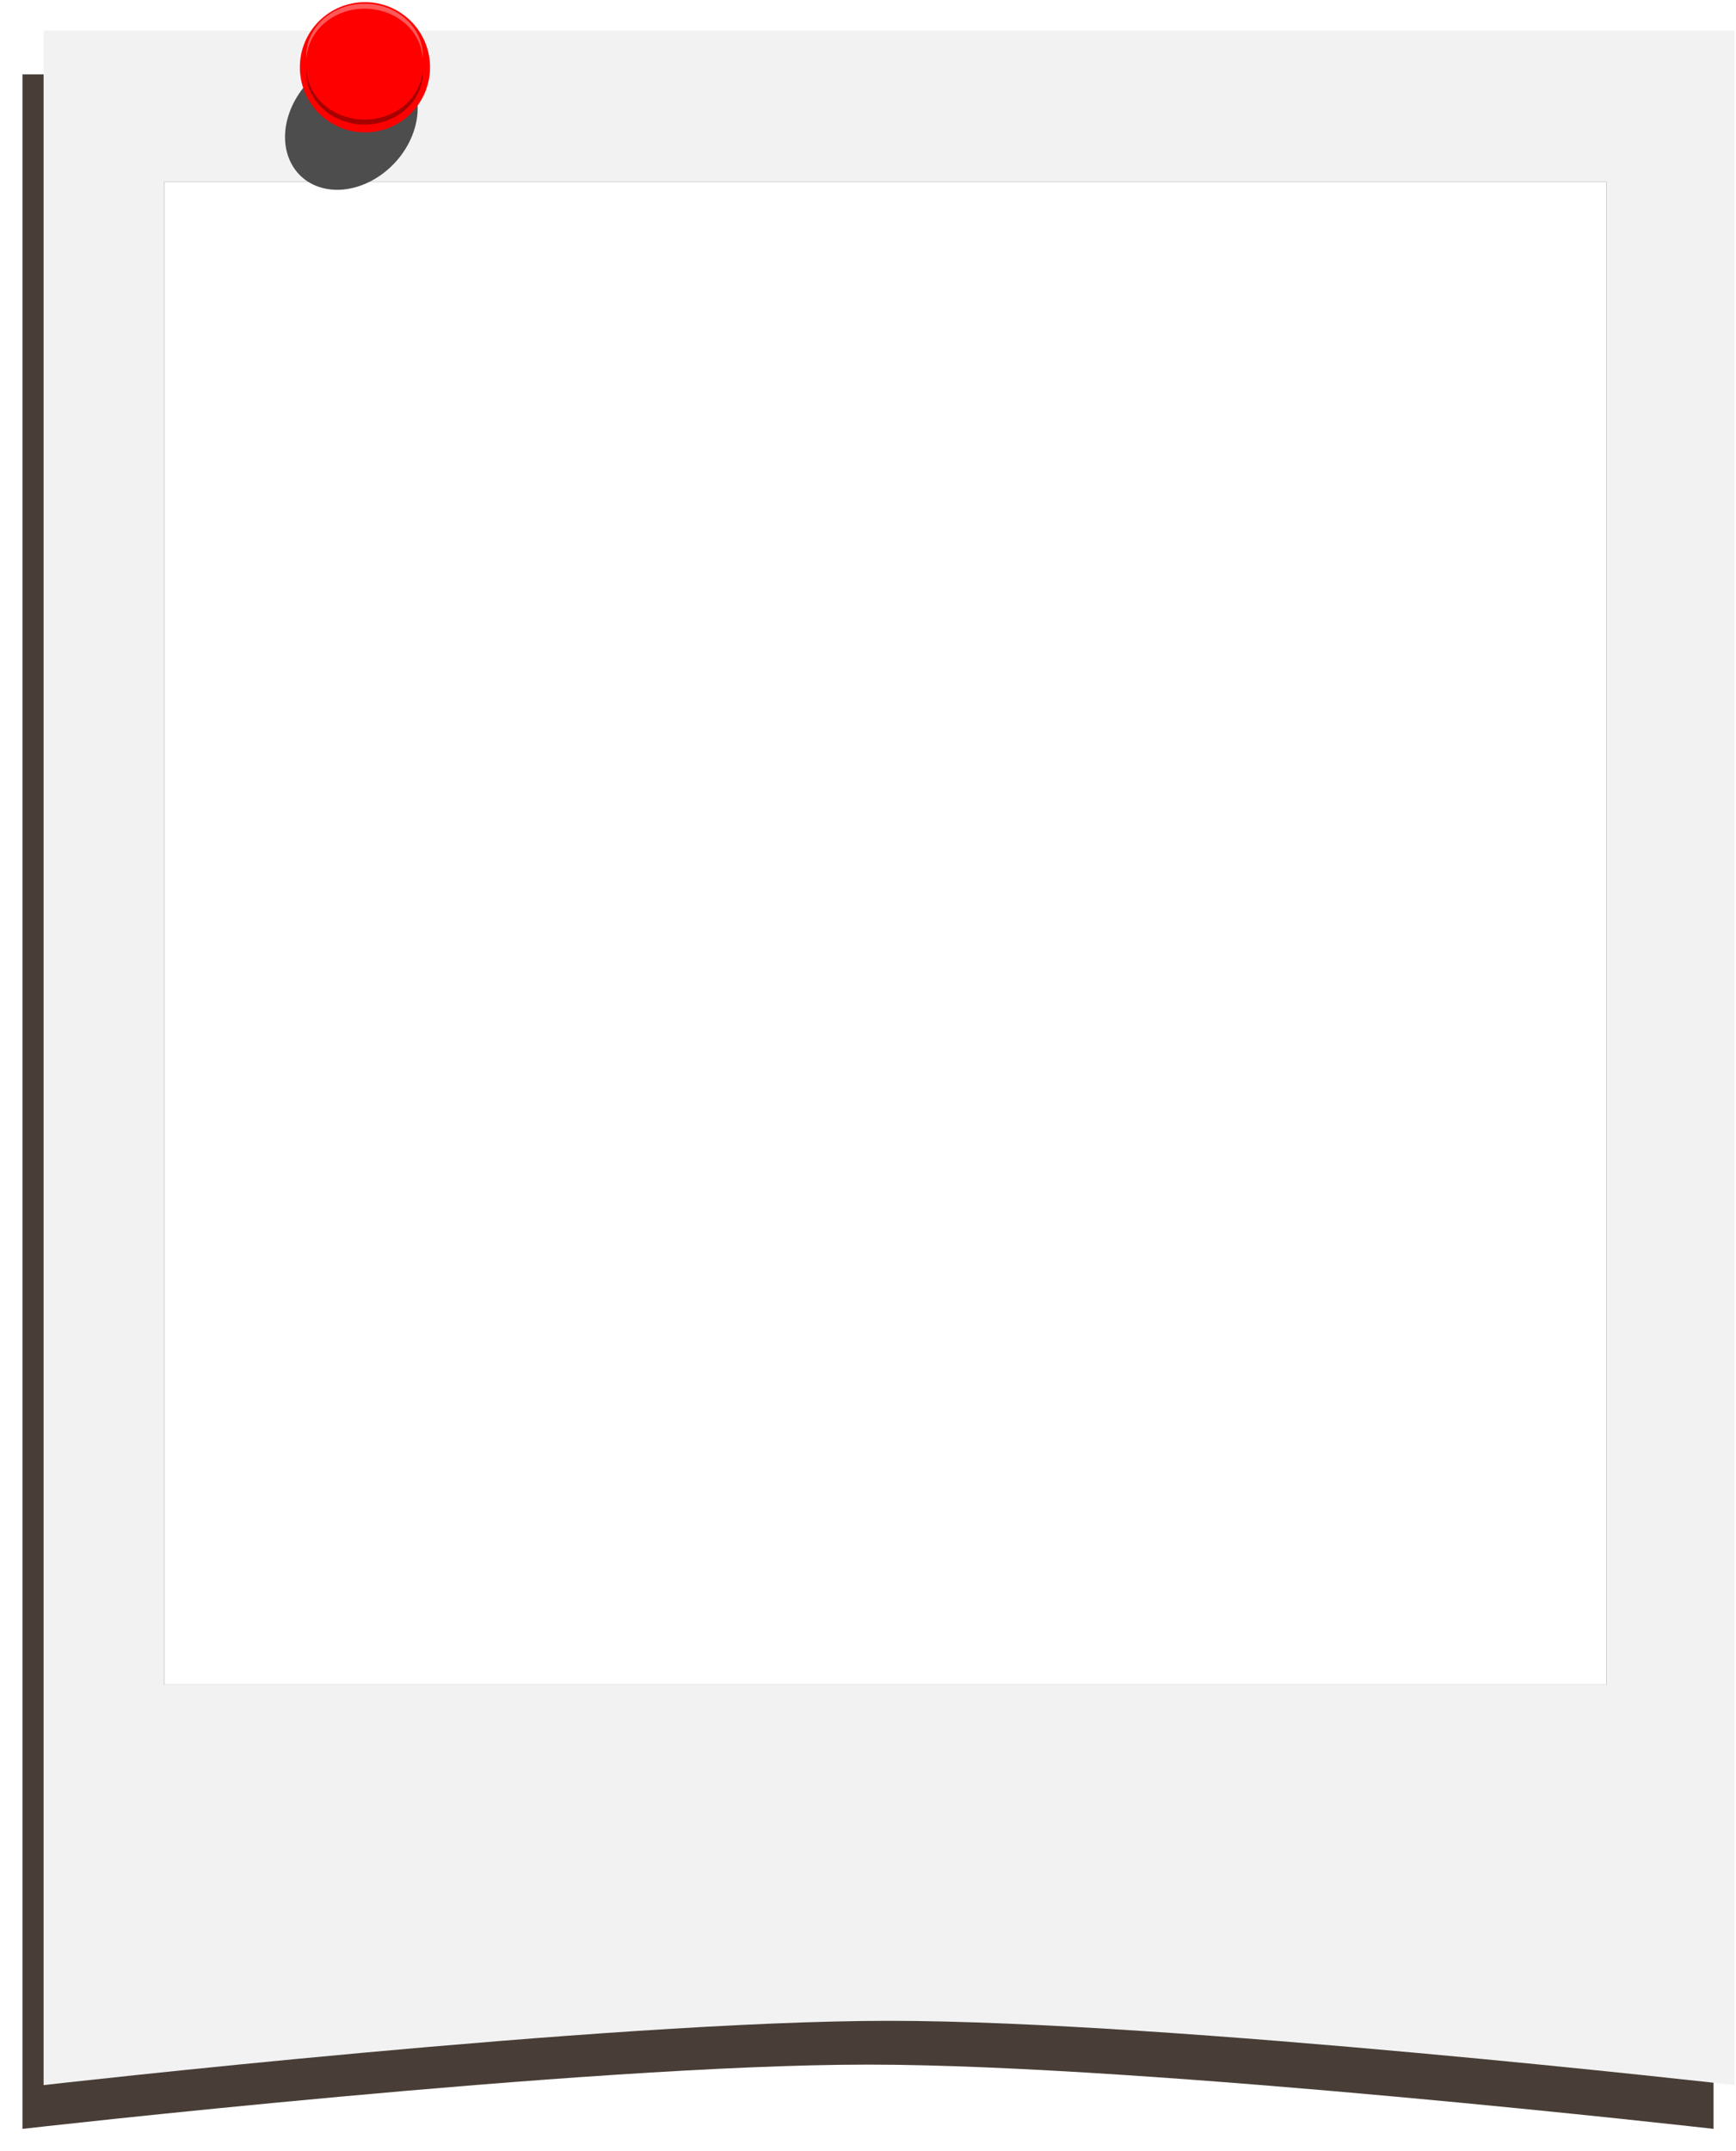
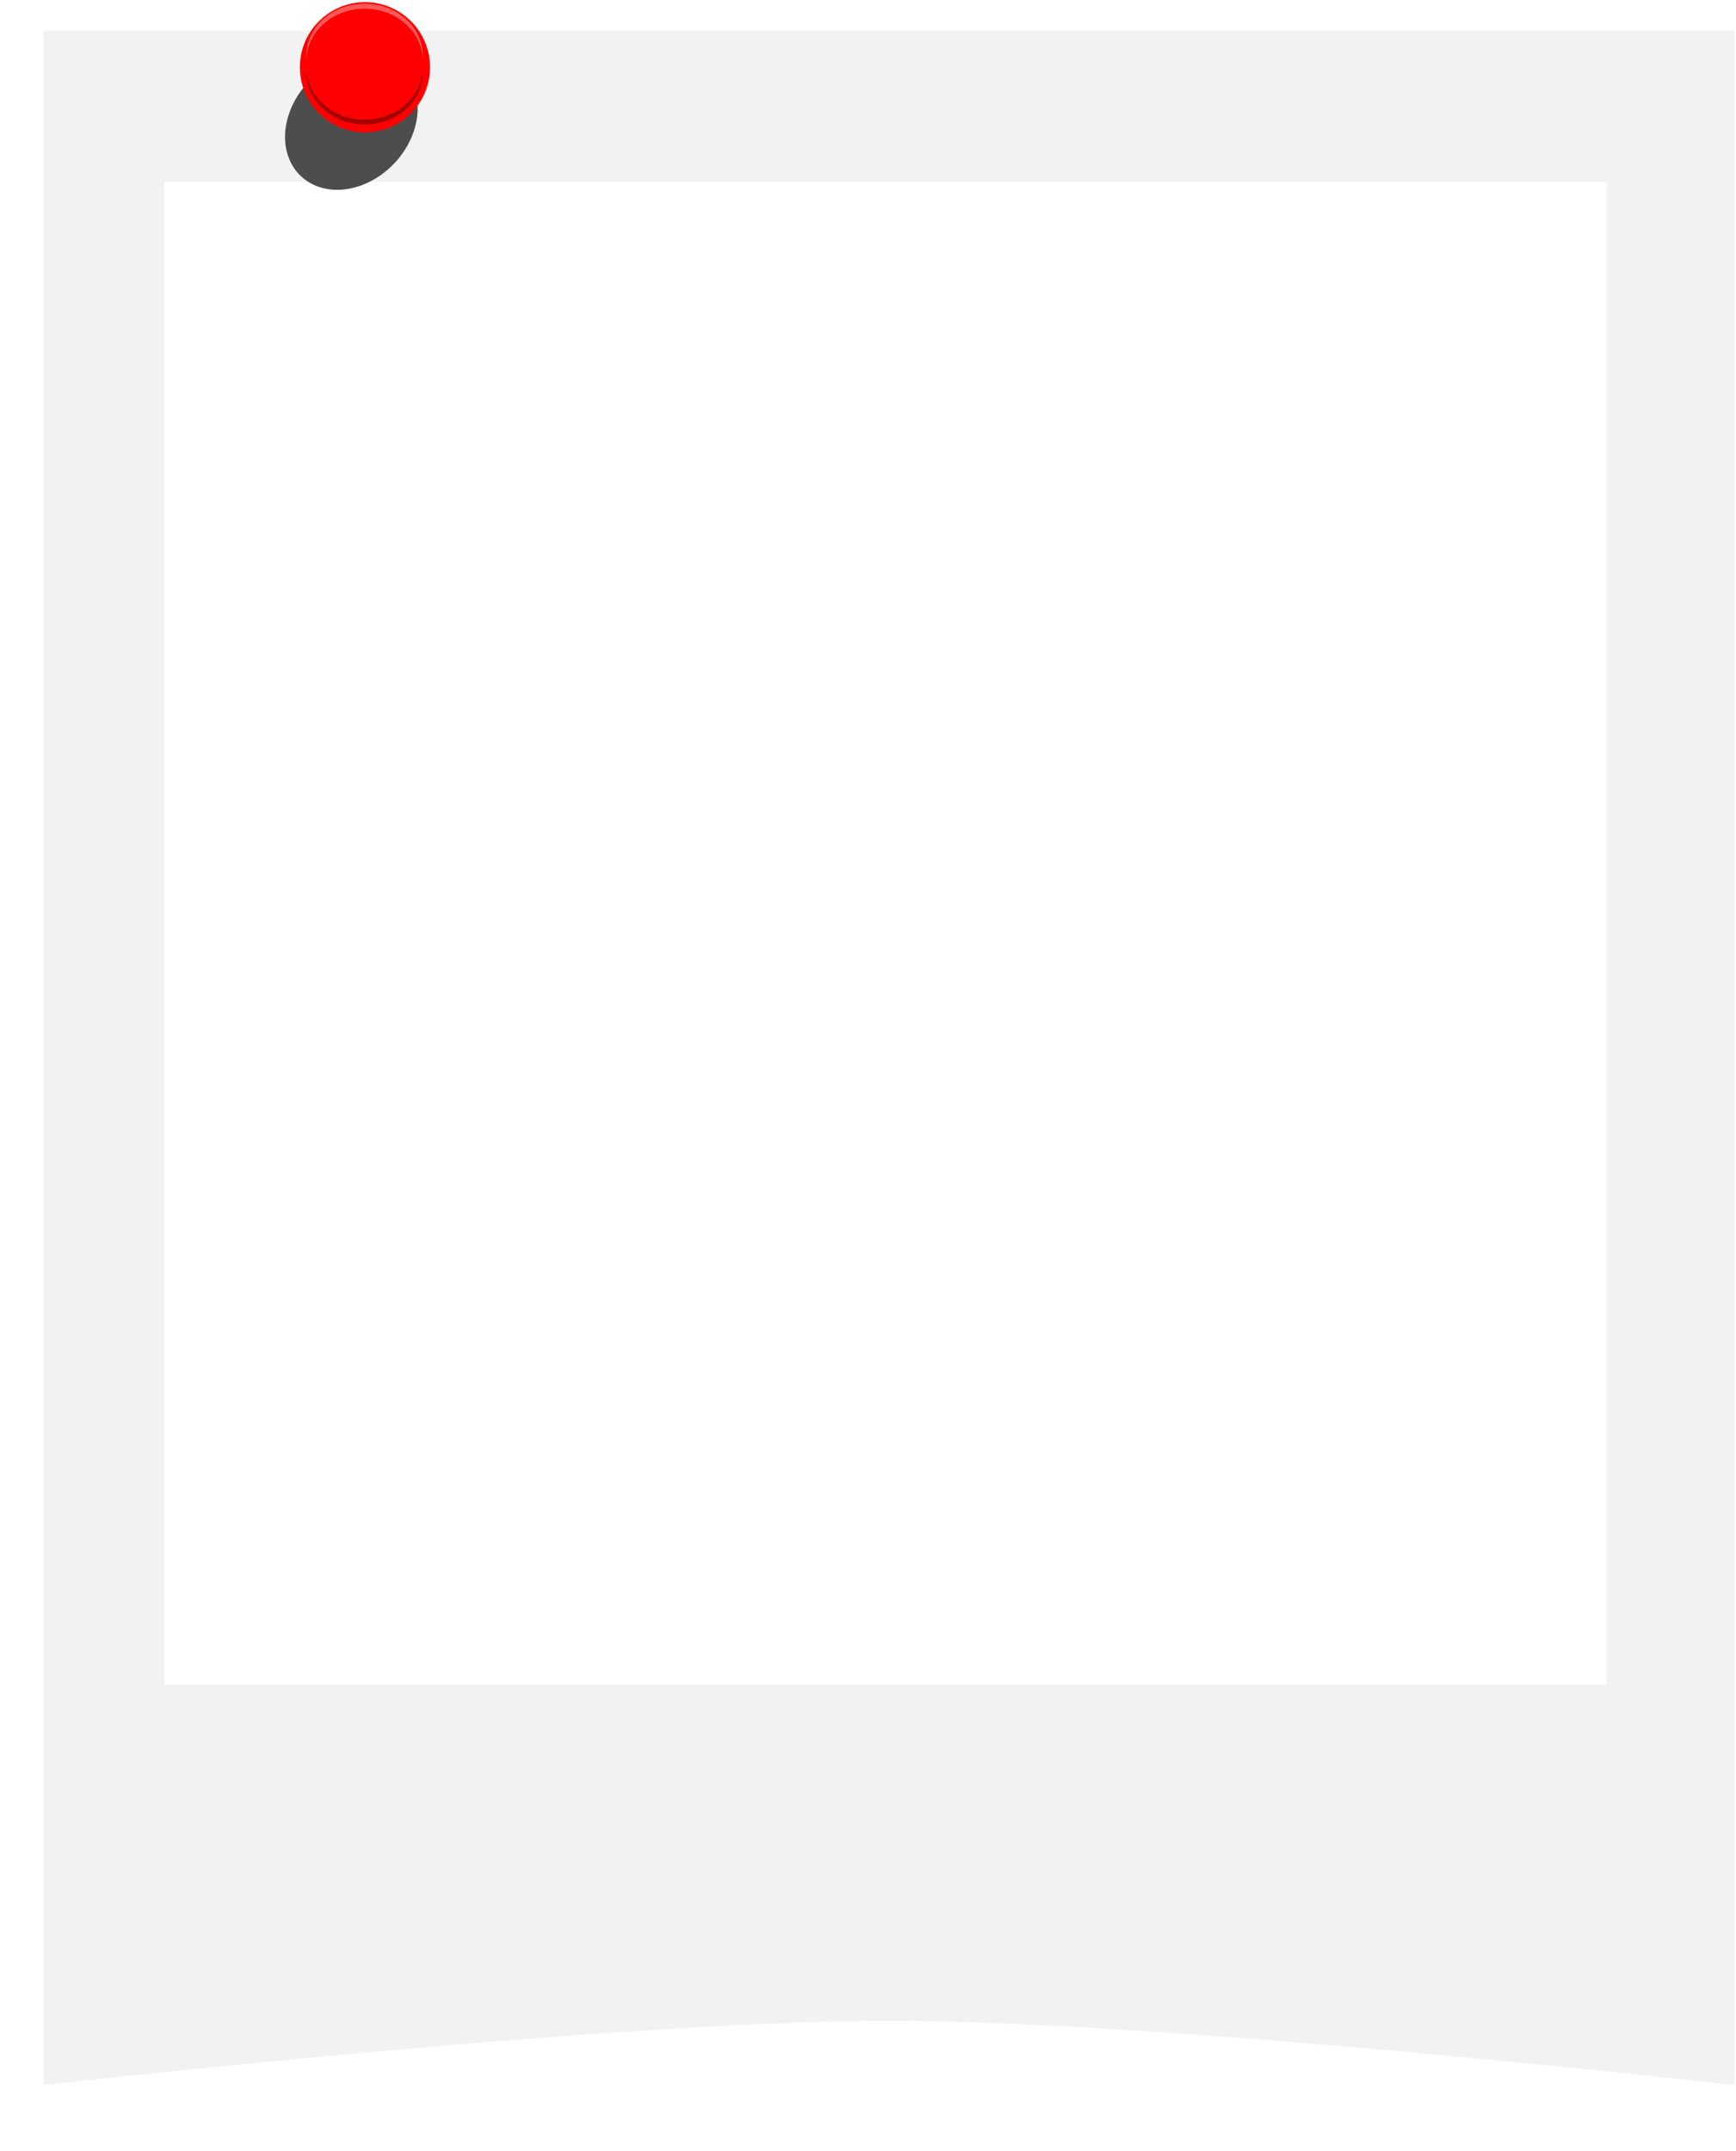
<svg xmlns="http://www.w3.org/2000/svg" version="1.1" viewBox="0 0 328.5 406.88">
  <defs>
    <filter id="b" color-interpolation-filters="sRGB">
      <feGaussianBlur stdDeviation="1.771" />
    </filter>
    <filter id="a" x="-.11" y="-.041" width="1.22" height="1.083" color-interpolation-filters="sRGB">
      <feGaussianBlur stdDeviation="0.54" />
    </filter>
  </defs>
  <g transform="translate(48.251 893.41)">
-     <path d="m-44-879.34v388.56s106.67-12.156 160-12.156c53.333 0 160 12.156 160 12.156v-388.56h-320zm26.844 20.281h272.88v284.28h-272.88v-284.28z" fill="#483e37" filter="url(#b)" />
    <path d="m-40-887.62v388.56s106.67-12.156 160-12.156c53.333 0 160 12.156 160 12.156v-388.56h-320zm22.844 28.562h272.88v284.28h-272.88v-284.28z" fill="#f2f2f2" />
    <path transform="matrix(1.99 .318 -.284 .799 -250.36 -189.56)" d="m18.571-856.92c0 8.679-2.638 15.714-5.893 15.714-3.255 0-5.893-7.035-5.893-15.714 0-8.679 2.638-15.714 5.893-15.714 3.255 0 5.893 7.035 5.893 15.714z" fill="#4d4d4d" filter="url(#a)" />
    <path transform="matrix(.932 0 0 .932 -21.548 -14.132)" d="m58.661-929.78c0 7.298-5.916 13.214-13.214 13.214-7.298 0-13.214-5.916-13.214-13.214 0-7.298 5.916-13.214 13.214-13.214 7.298 0 13.214 5.916 13.214 13.214z" fill="#f00" />
    <path d="m20.739-869.85c-6.088 0-11.029-4.42-11.029-9.868 0-0.165 0.023-0.326 0.032-0.489 0.271 5.232 5.082 9.408 10.997 9.408 5.915 0 10.726-4.176 10.997-9.408 0.009 0.163 0.032 0.324 0.032 0.489 0 5.448-4.94 9.868-11.029 9.868z" opacity=".344" />
    <path d="m20.739-892.71c-6.088 0-11.029 4.42-11.029 9.868 0 0.165 0.023 0.326 0.032 0.489 0.271-5.232 5.082-9.408 10.997-9.408 5.915 0 10.726 4.176 10.997 9.408 0.009-0.163 0.032-0.324 0.032-0.489 0-5.448-4.94-9.868-11.029-9.868z" fill="#fff" opacity=".344" />
  </g>
</svg>